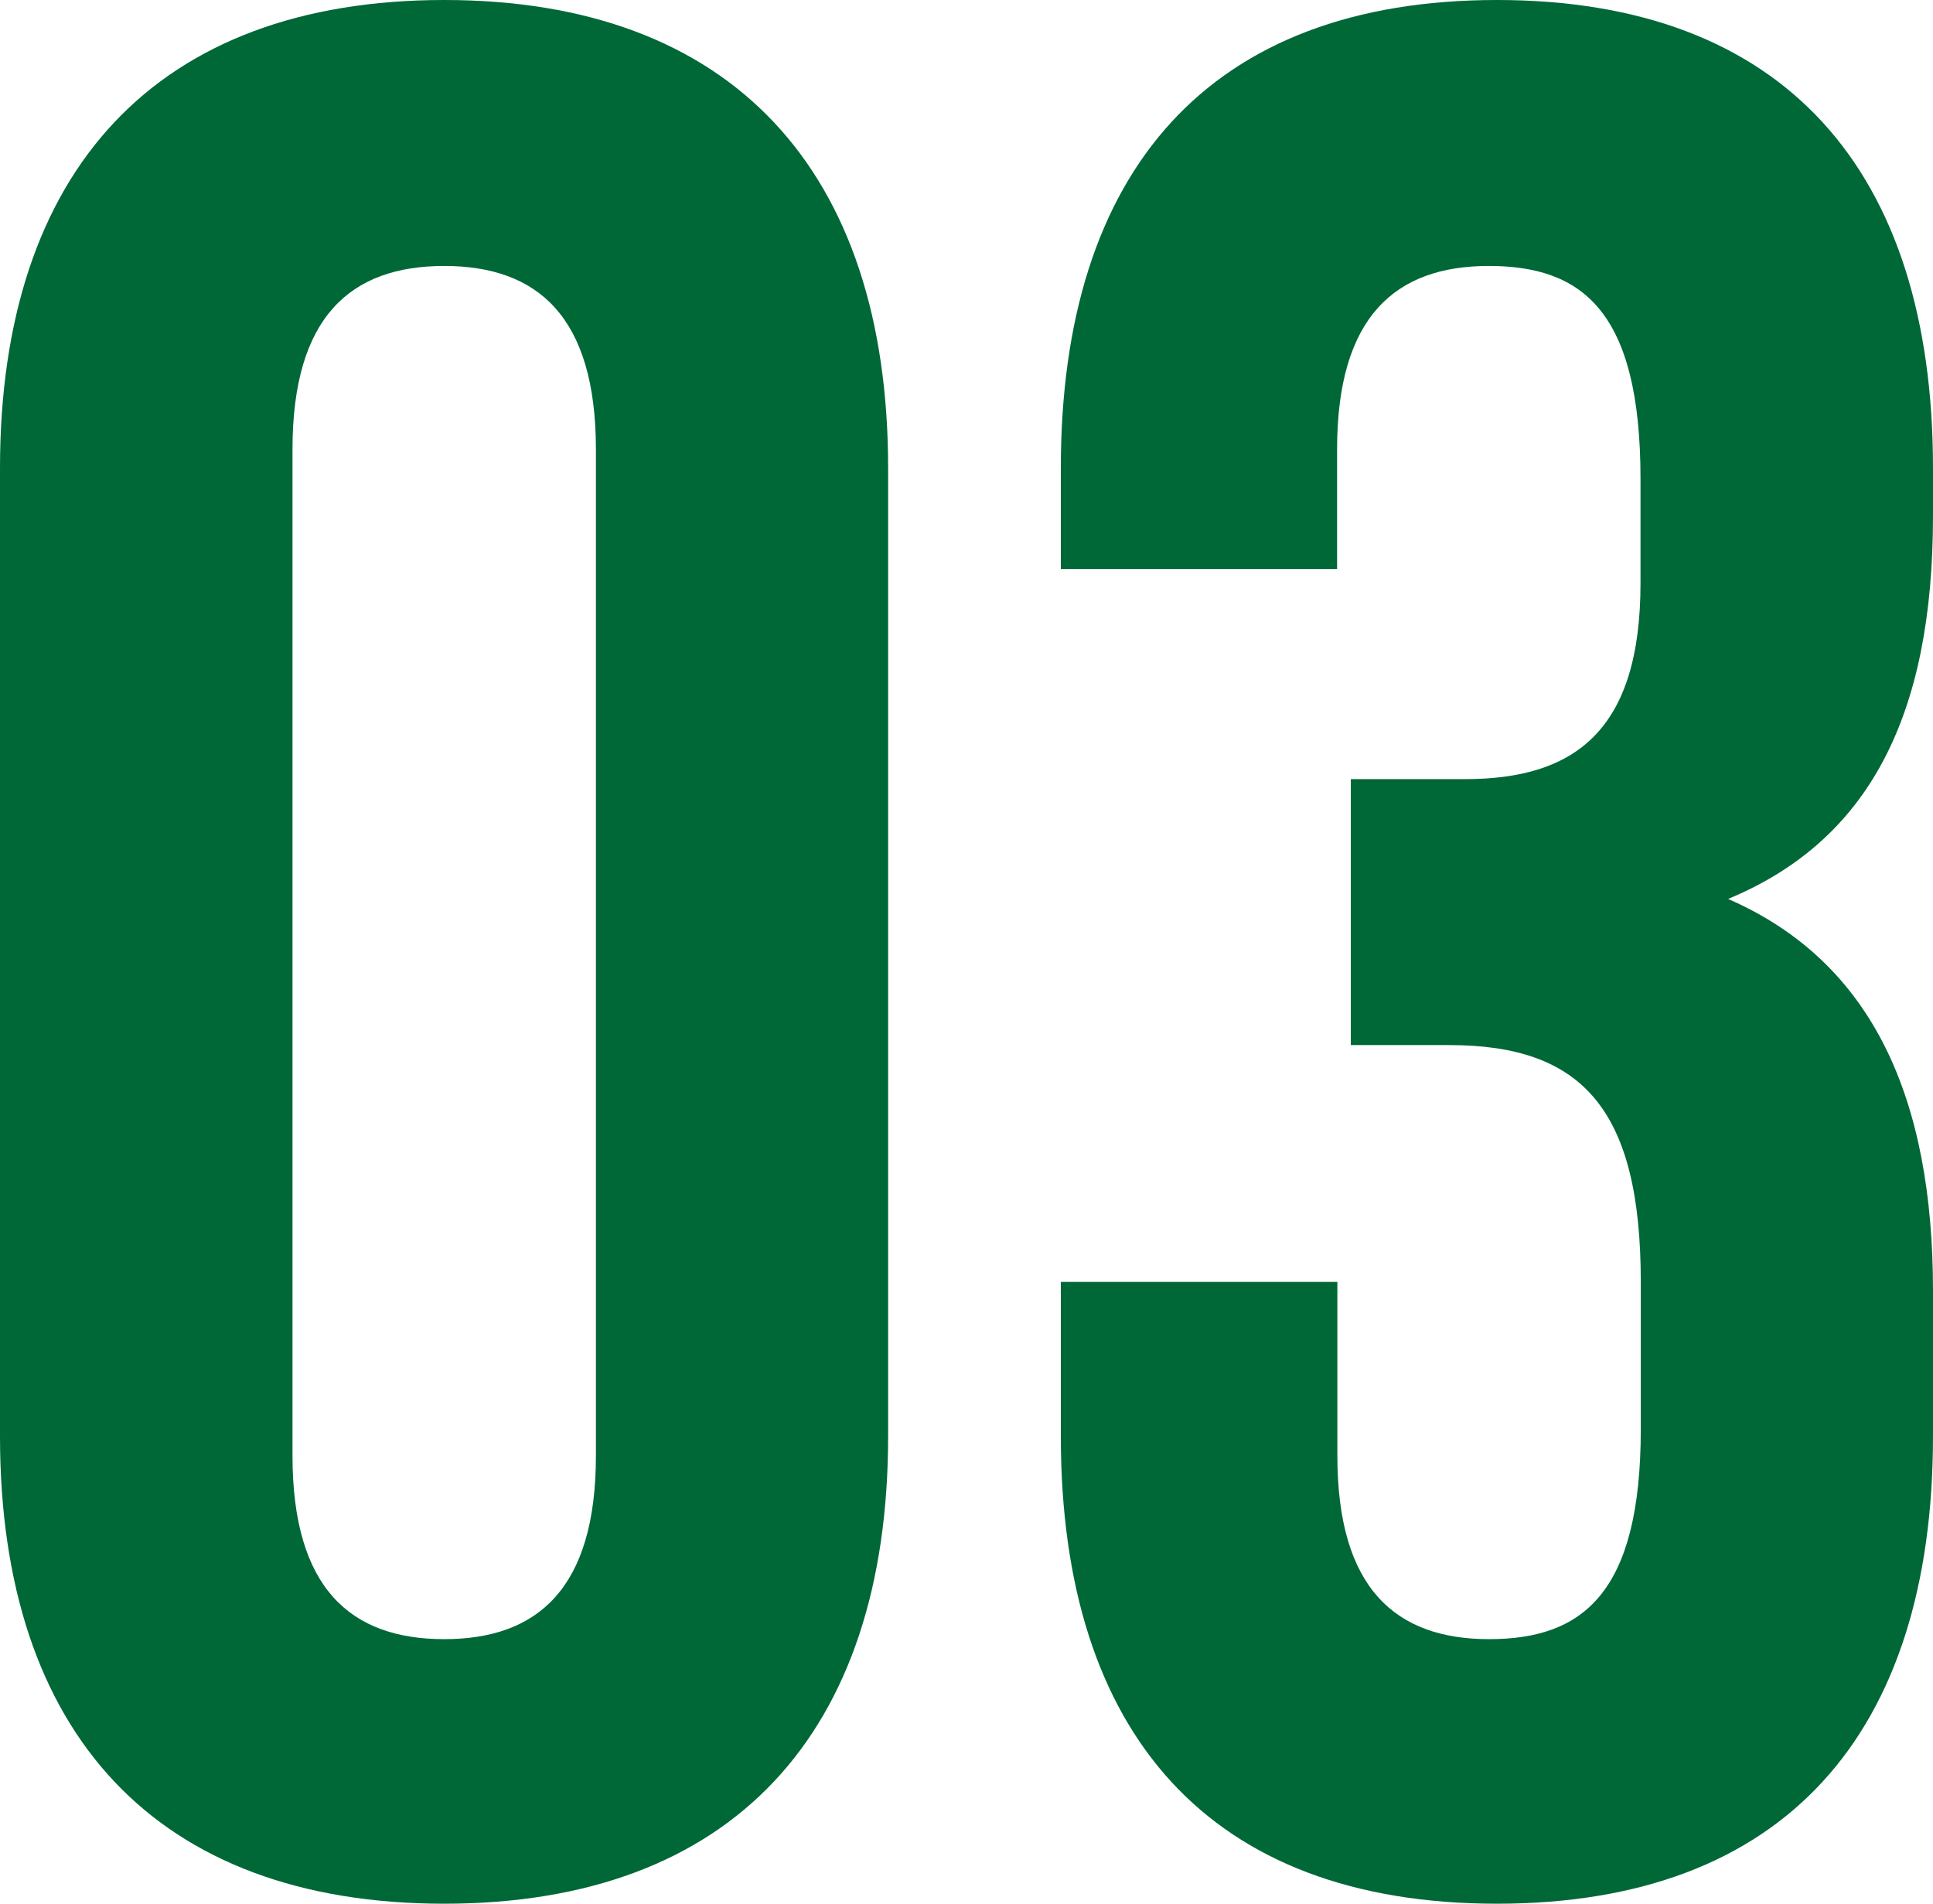
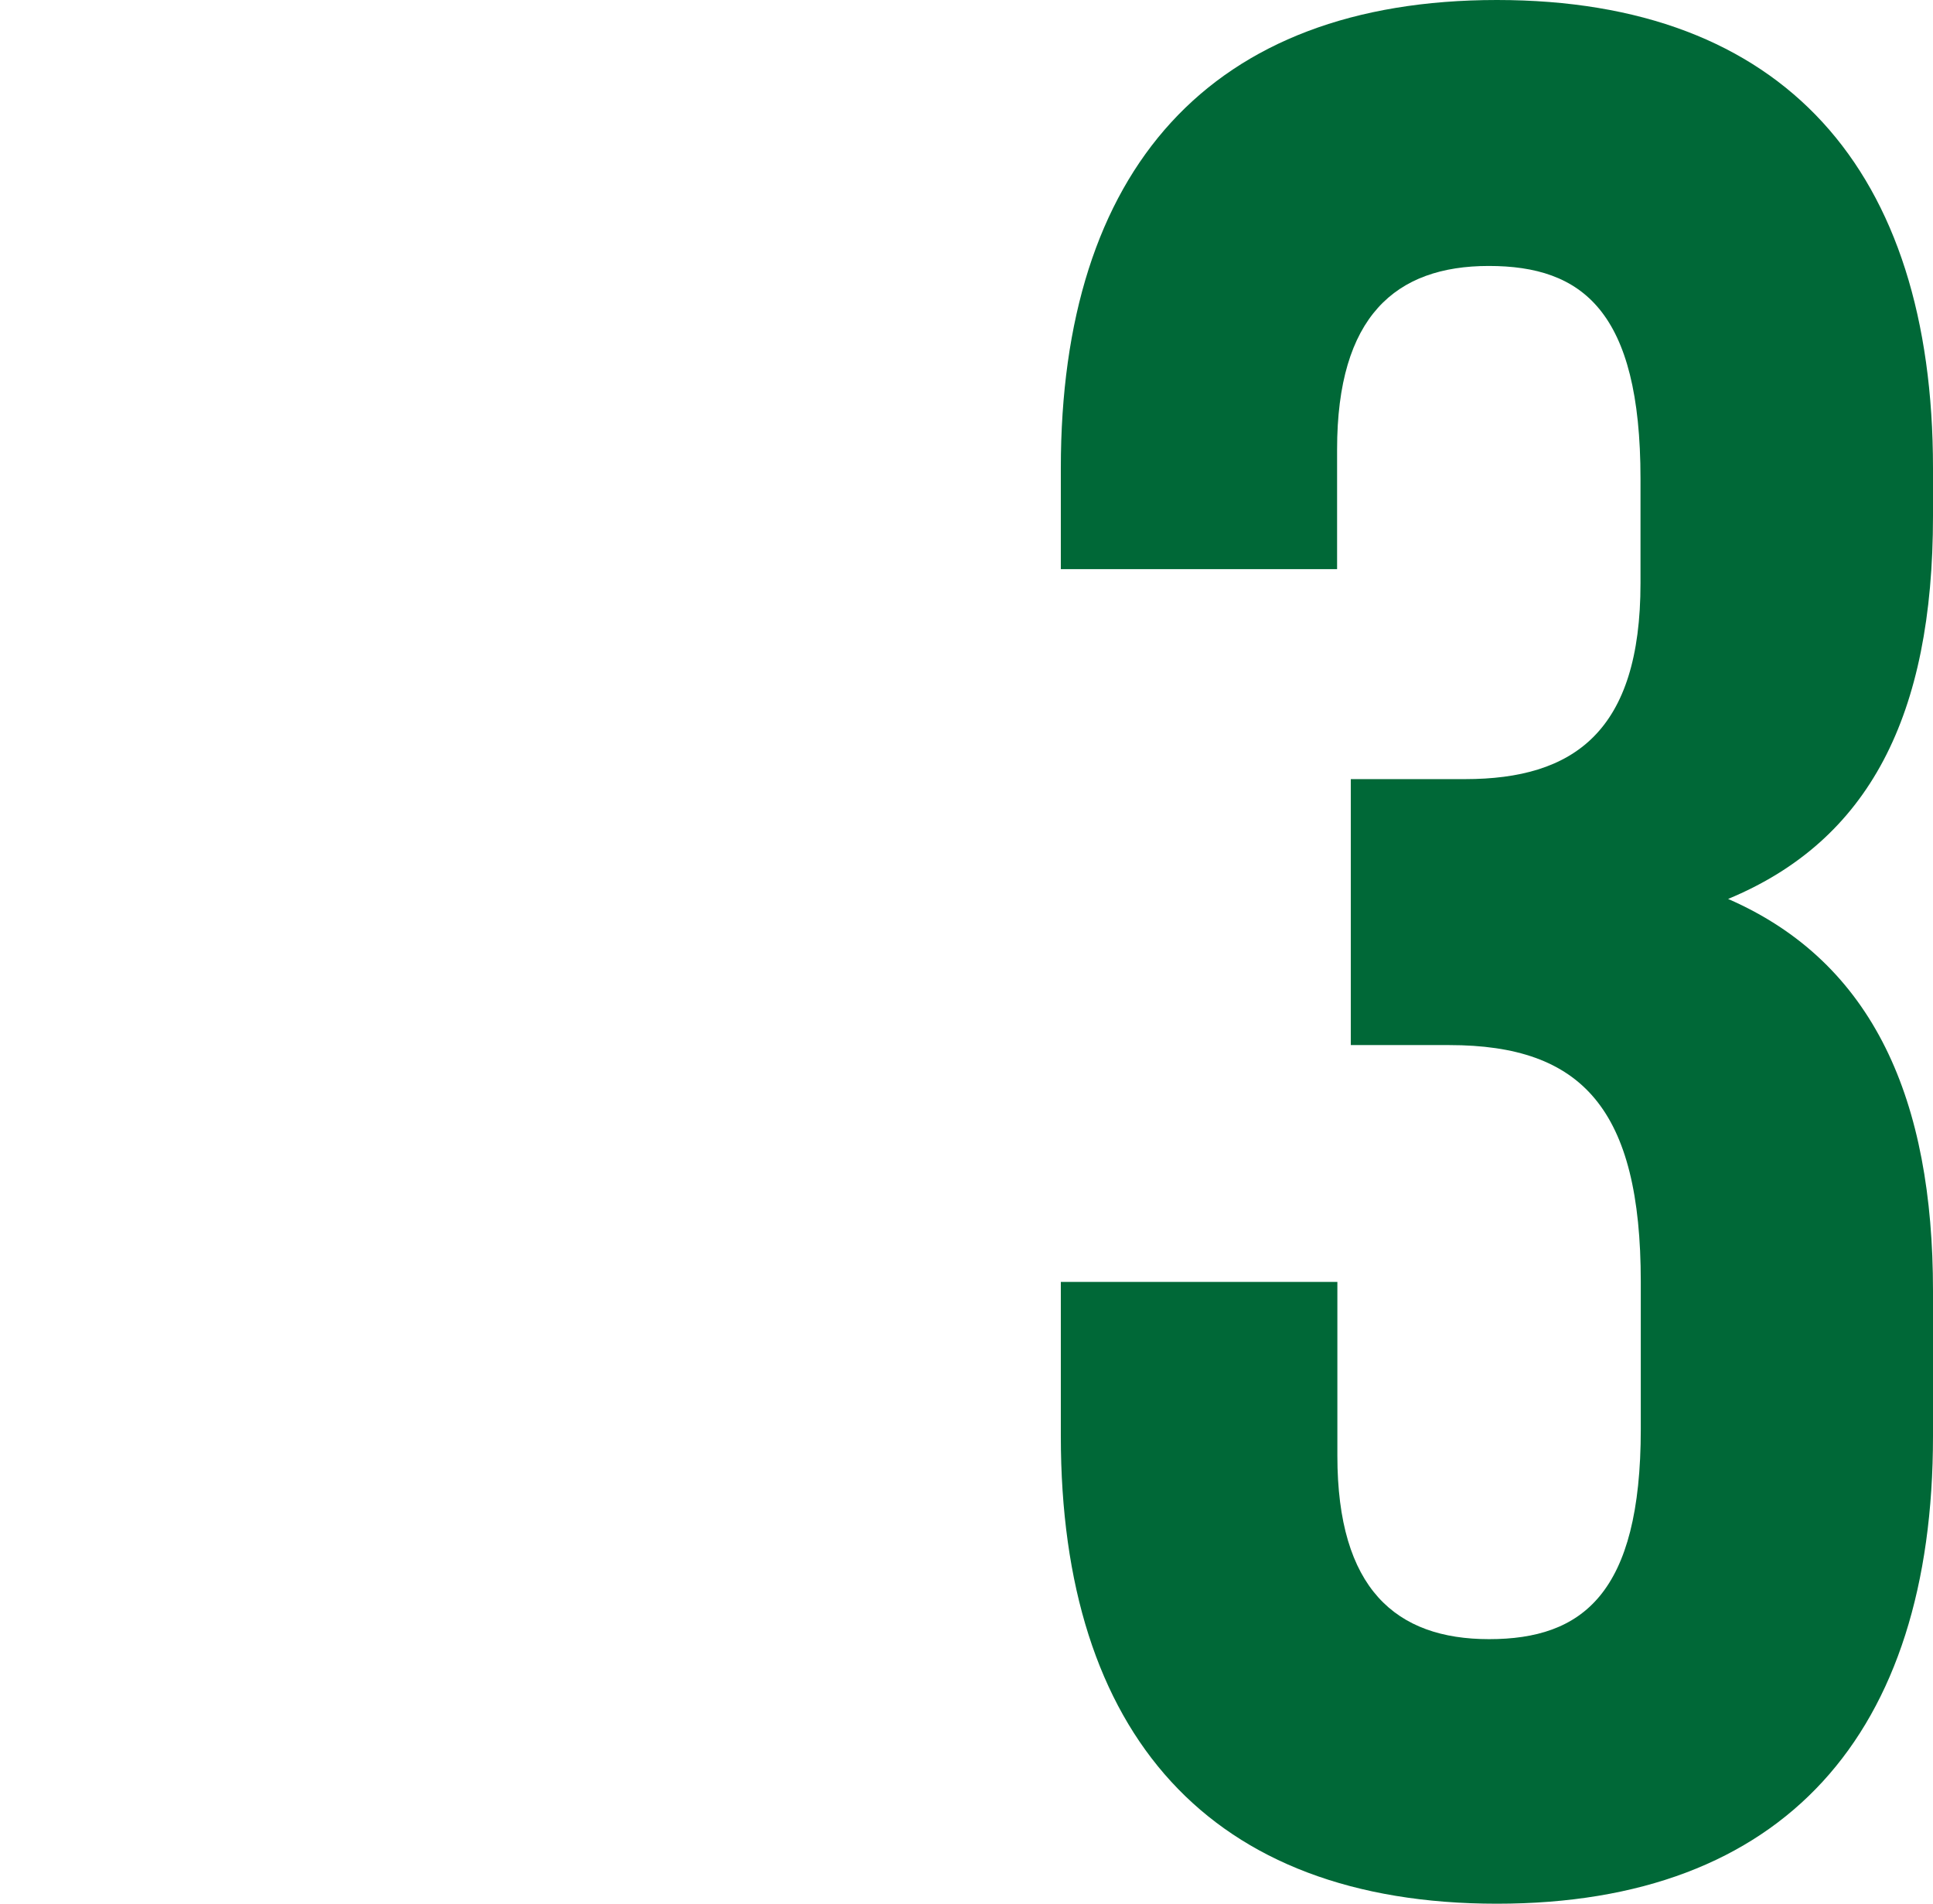
<svg xmlns="http://www.w3.org/2000/svg" viewBox="0 0 69.06 68.02">
  <defs>
    <style>.cls-1{fill:#006837;}</style>
  </defs>
  <title>icon_number03</title>
  <g id="レイヤー_2" data-name="レイヤー 2">
    <g id="レイヤー_2-2" data-name="レイヤー 2">
-       <path class="cls-1" d="M0,16.72C0,6.08,5.6,0,15.87,0S31.73,6.08,31.73,16.72V51.3C31.73,61.94,26.13,68,15.87,68S0,61.94,0,51.3ZM10.45,52c0,4.75,2.09,6.55,5.42,6.55s5.42-1.8,5.42-6.55V16.05c0-4.75-2.09-6.55-5.42-6.55s-5.42,1.8-5.42,6.55Z" />
      <path class="cls-1" d="M58.61,17.1c0-6-2.09-7.6-5.42-7.6s-5.42,1.8-5.42,6.55v4.28H37.9V16.72C37.9,6.08,43.22,0,53.48,0S69.06,6.08,69.06,16.72v1.71c0,7.13-2.28,11.59-7.32,13.68,5.23,2.28,7.32,7.22,7.32,14V51.3C69.06,61.94,63.74,68,53.48,68S37.9,61.94,37.9,51.3V45.79h9.88V52c0,4.75,2.09,6.55,5.42,6.55s5.42-1.62,5.42-7.5V45.79c0-6.17-2.09-8.46-6.84-8.46H48.26v-9.5h4.08c3.9,0,6.27-1.71,6.27-7Z" />
    </g>
  </g>
</svg>